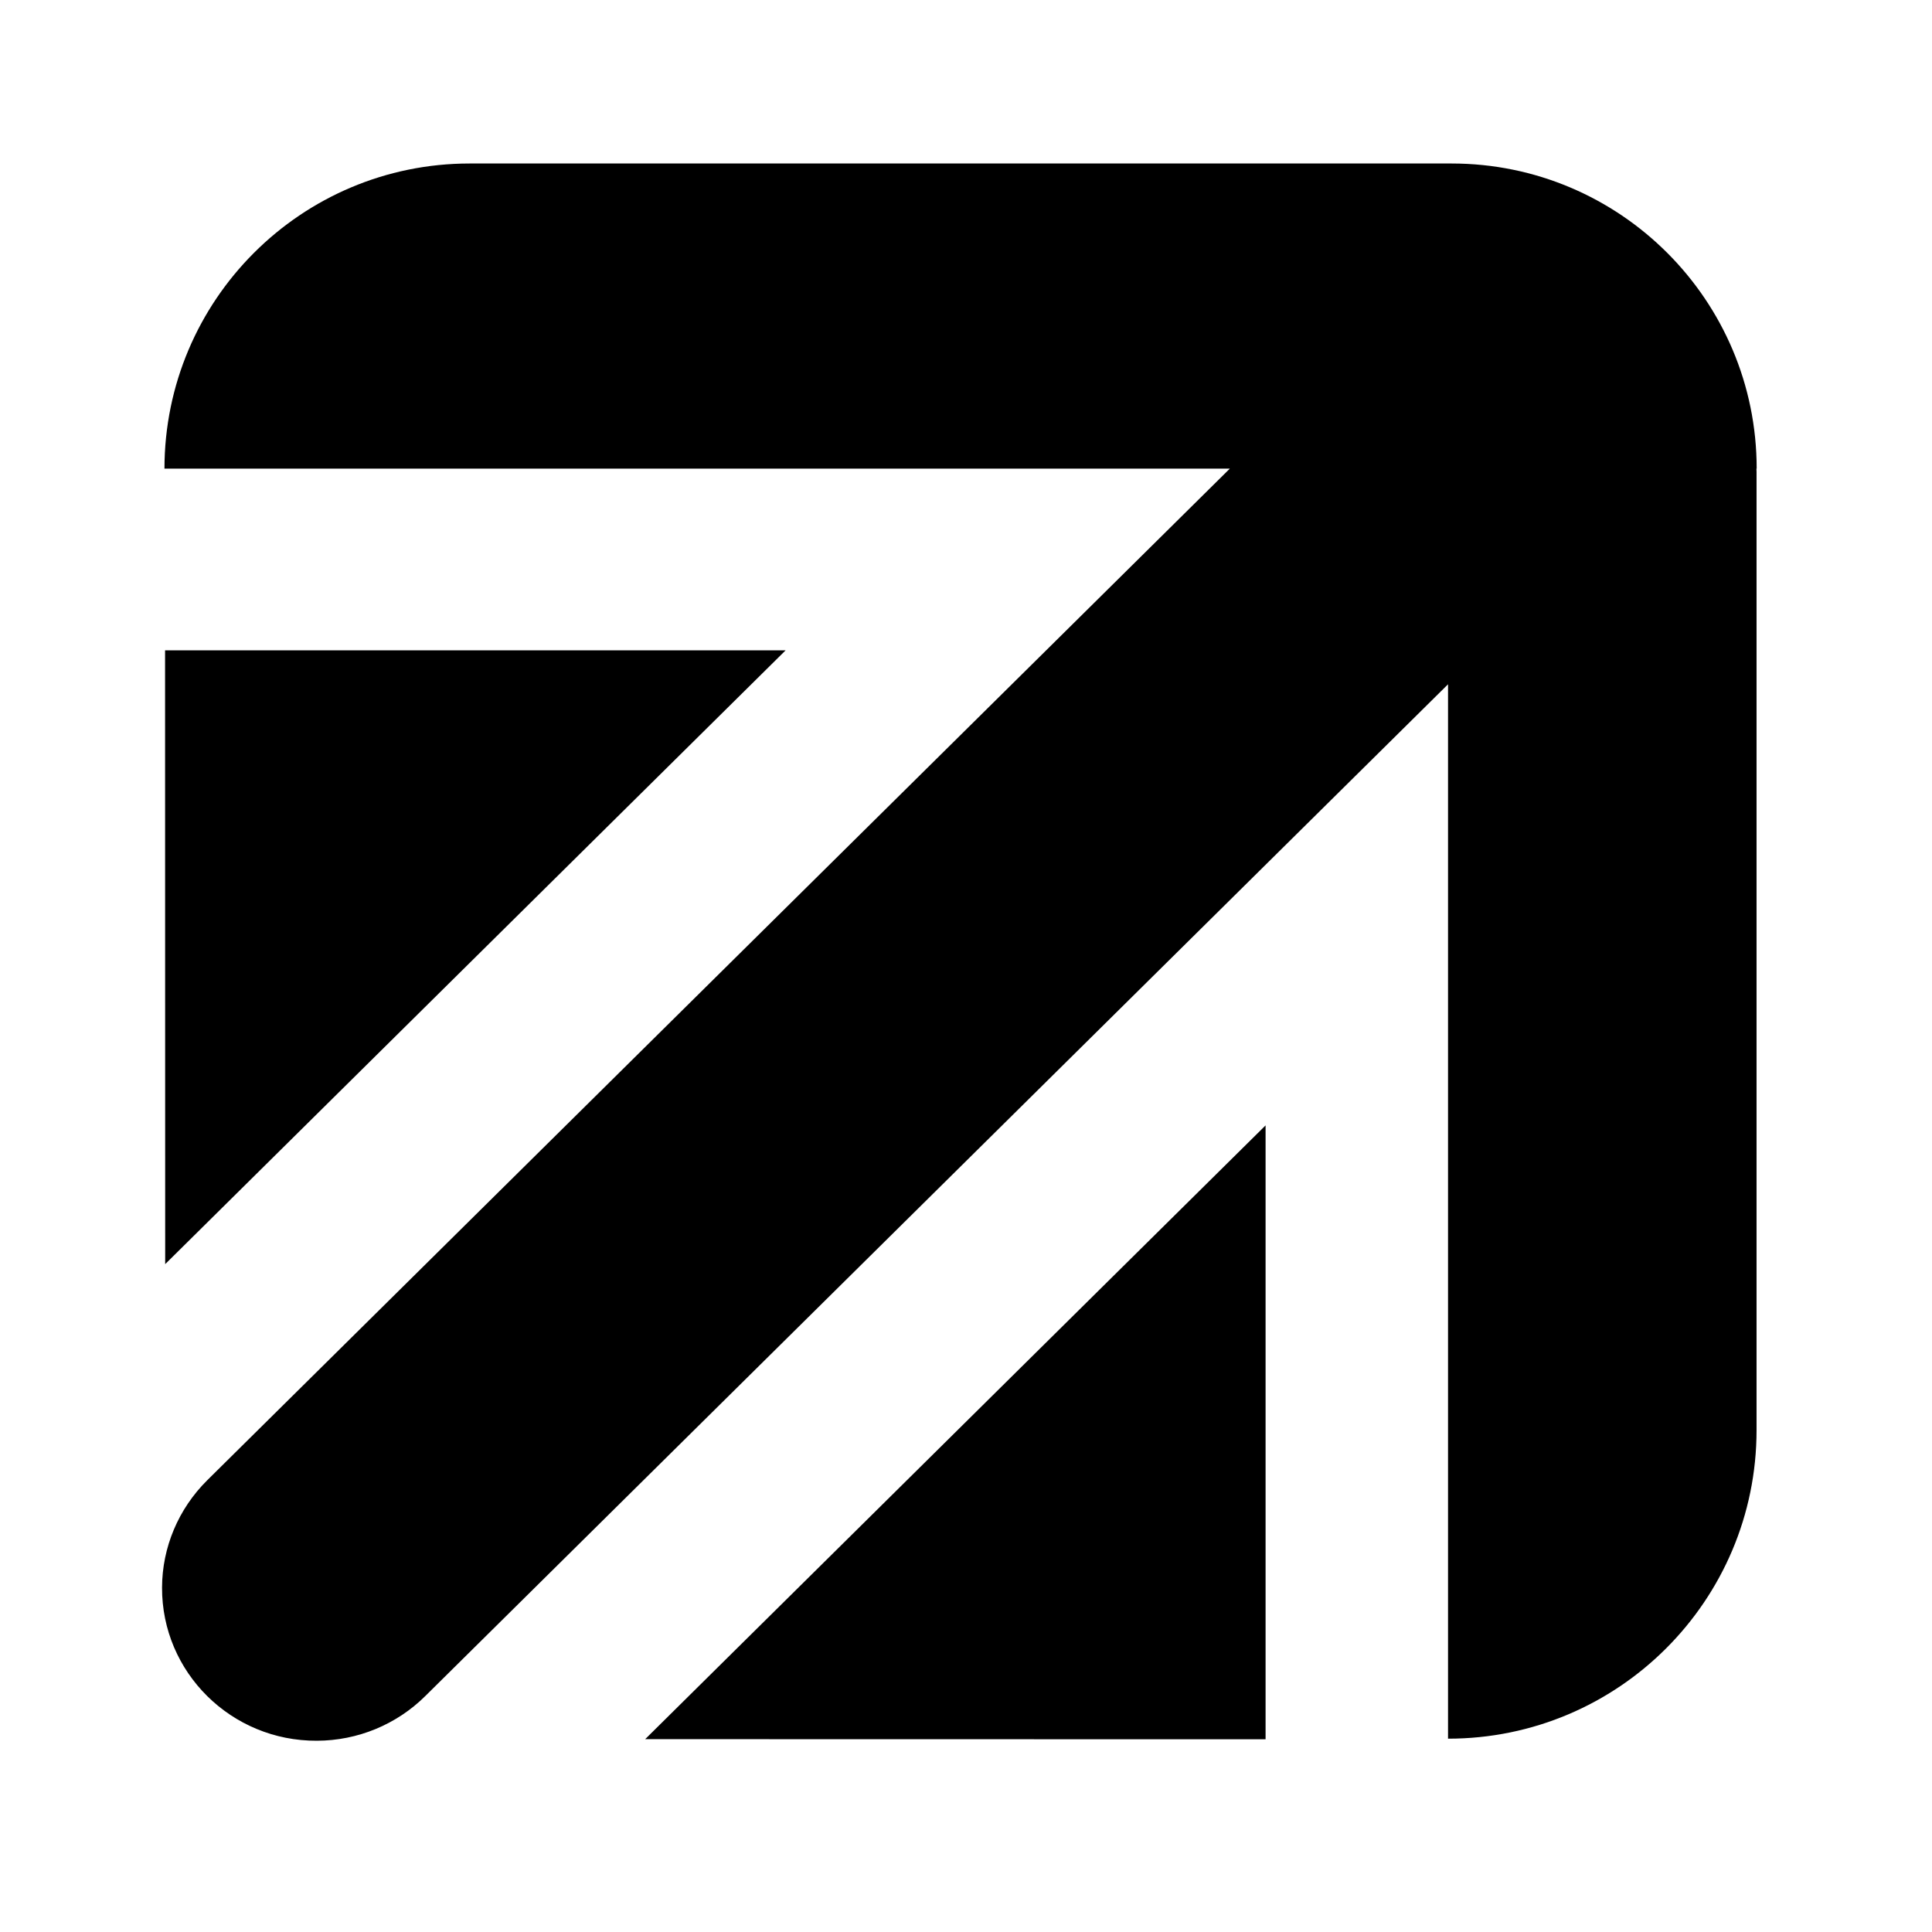
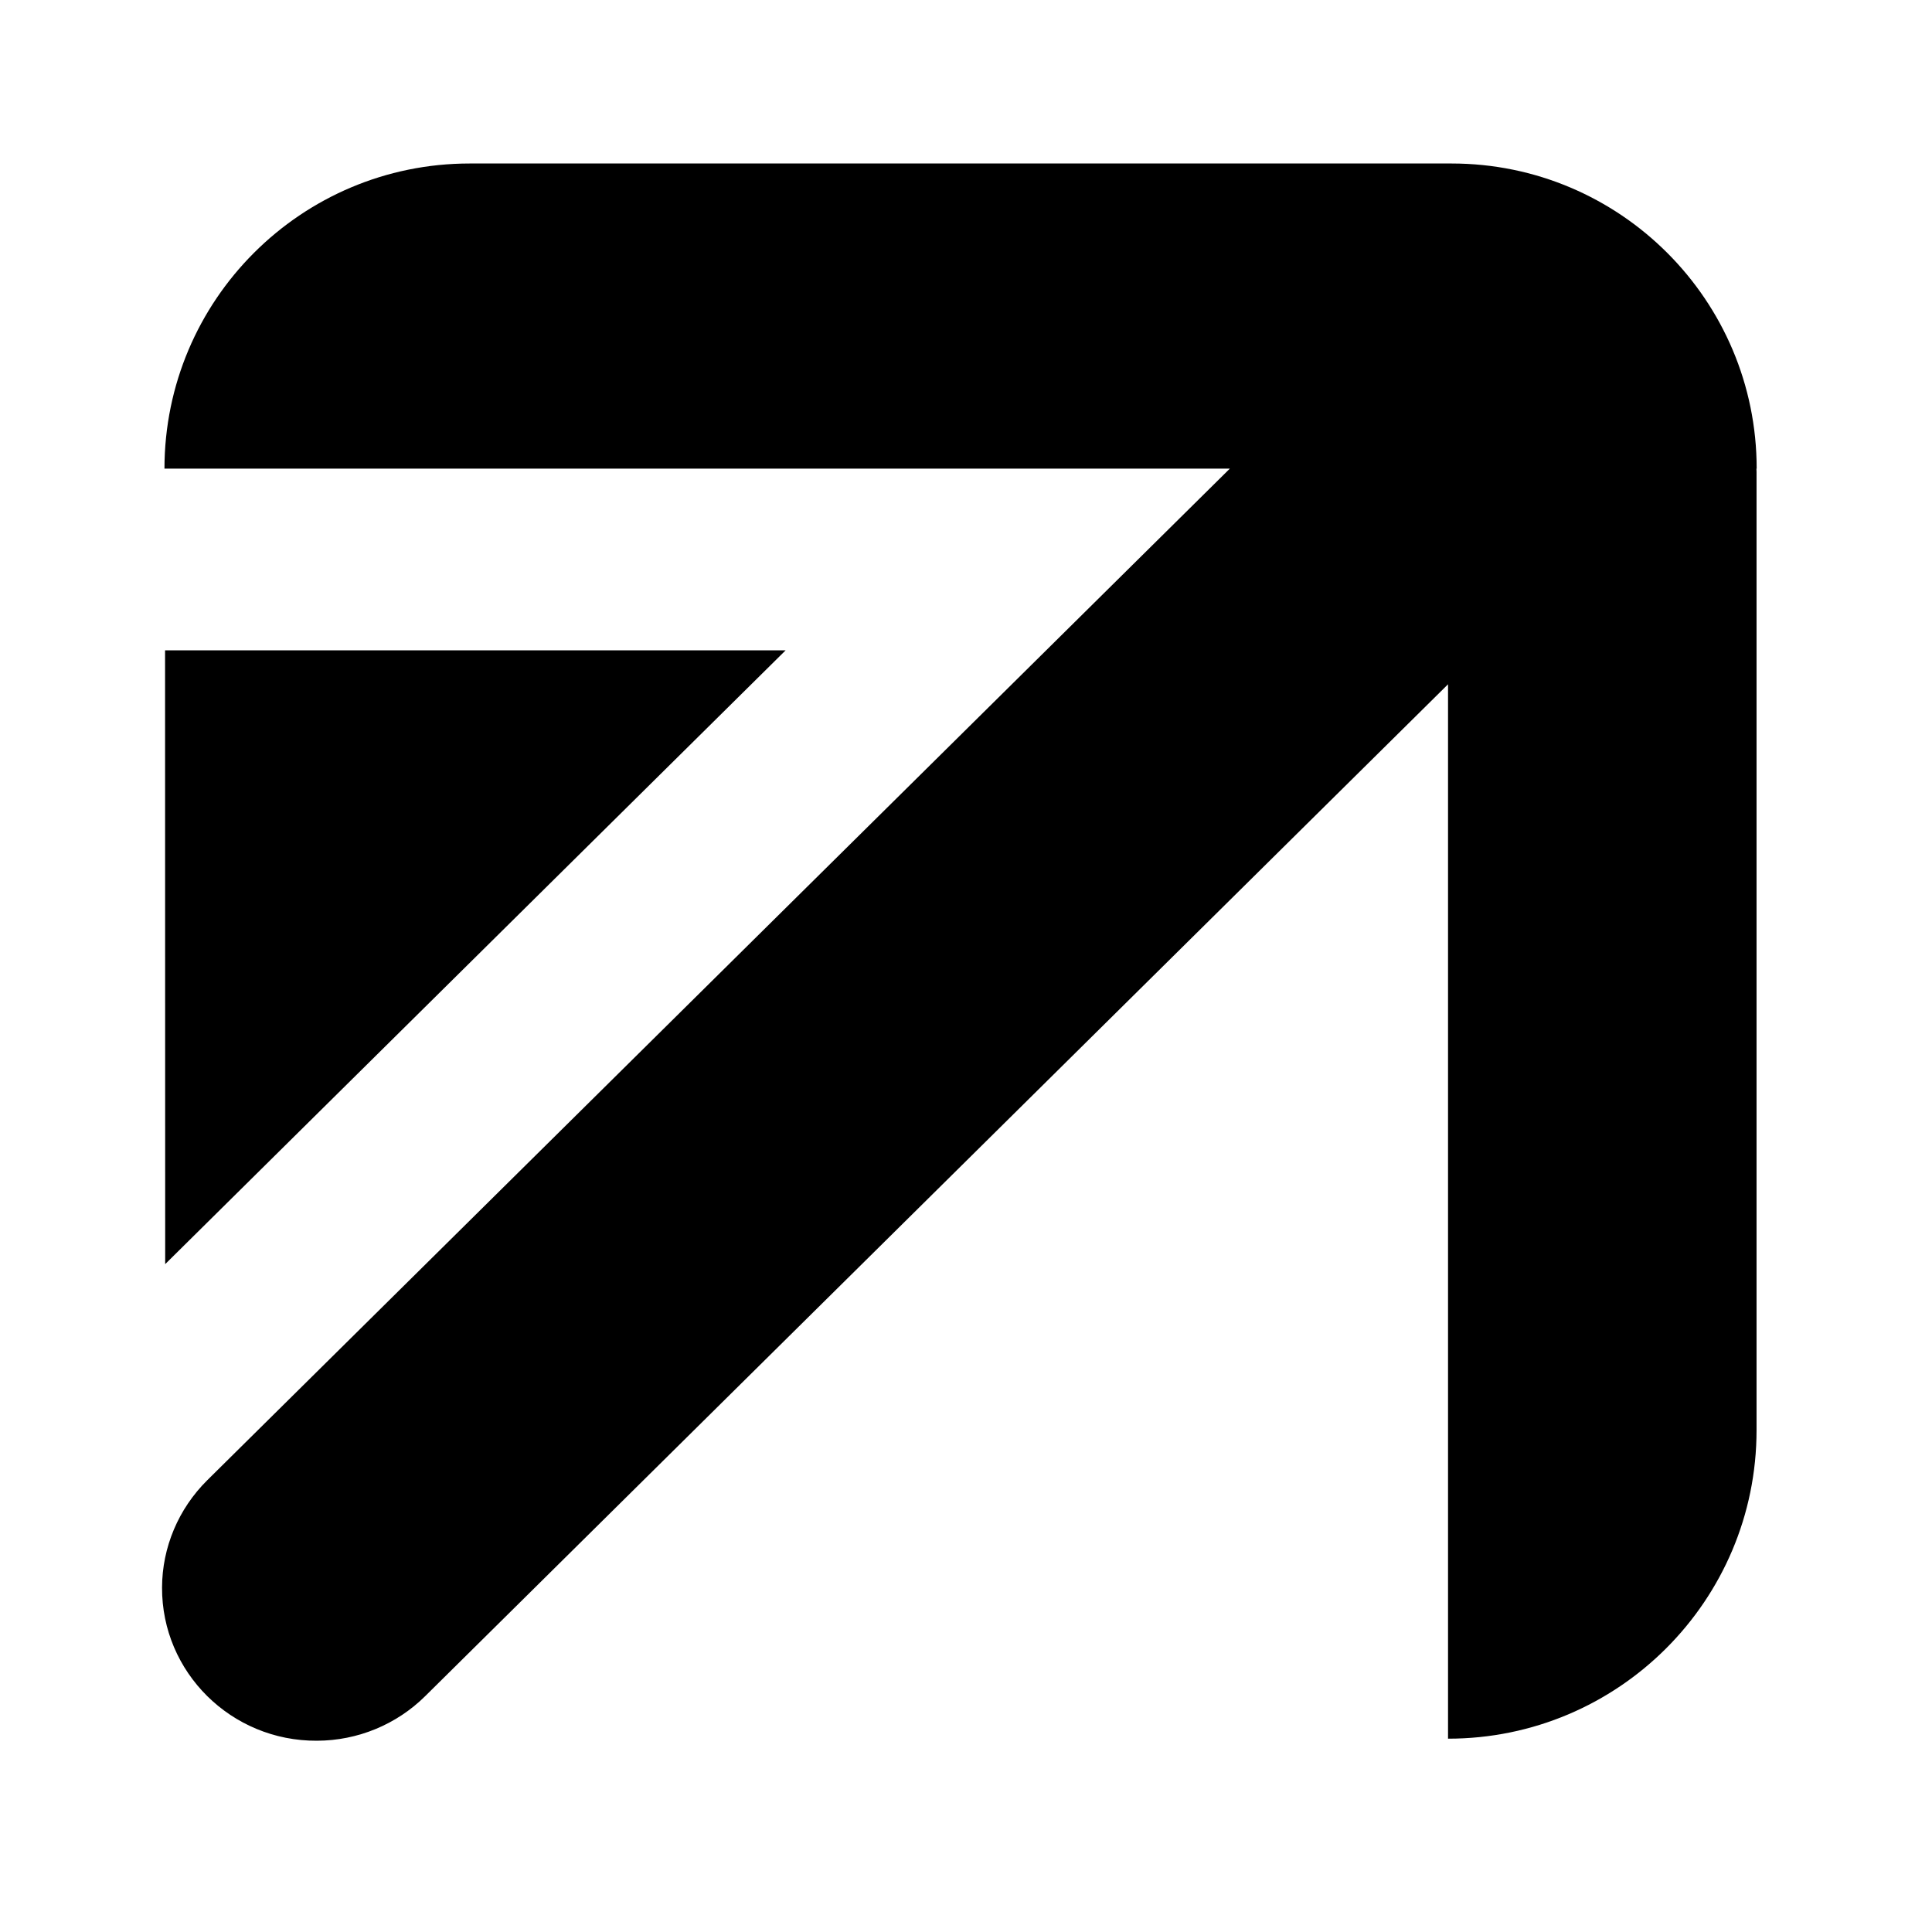
<svg xmlns="http://www.w3.org/2000/svg" version="1.1" width="16" height="16">
  <svg width="16" height="16" viewBox="0 0 16 16" fill="none">
    <path d="M12.021 1.354C13.416 1.354 14.548 2.486 14.548 3.881H14.546C14.546 3.89 14.547 3.9 14.547 3.909V11.844C14.547 13.255 13.403 14.399 11.992 14.399V5.667L3.522 14.046C3.284 14.282 2.962 14.415 2.625 14.416C1.915 14.42 1.339 13.849 1.342 13.147C1.343 12.814 1.478 12.495 1.716 12.259L10.185 3.881H1.362C1.363 2.486 2.494 1.354 3.89 1.354H12.021Z" fill="black" />
    <path d="M6.506 5.386L1.368 10.469L1.367 5.386L6.506 5.386Z" fill="black" />
-     <path d="M10.481 9.32L5.343 14.403L10.481 14.404L10.481 9.32Z" fill="black" />
  </svg>
  <style>@media (prefers-color-scheme: light) { :root { filter: none; } }
@media (prefers-color-scheme: dark) { :root { filter: invert(100%); } }
</style>
</svg>